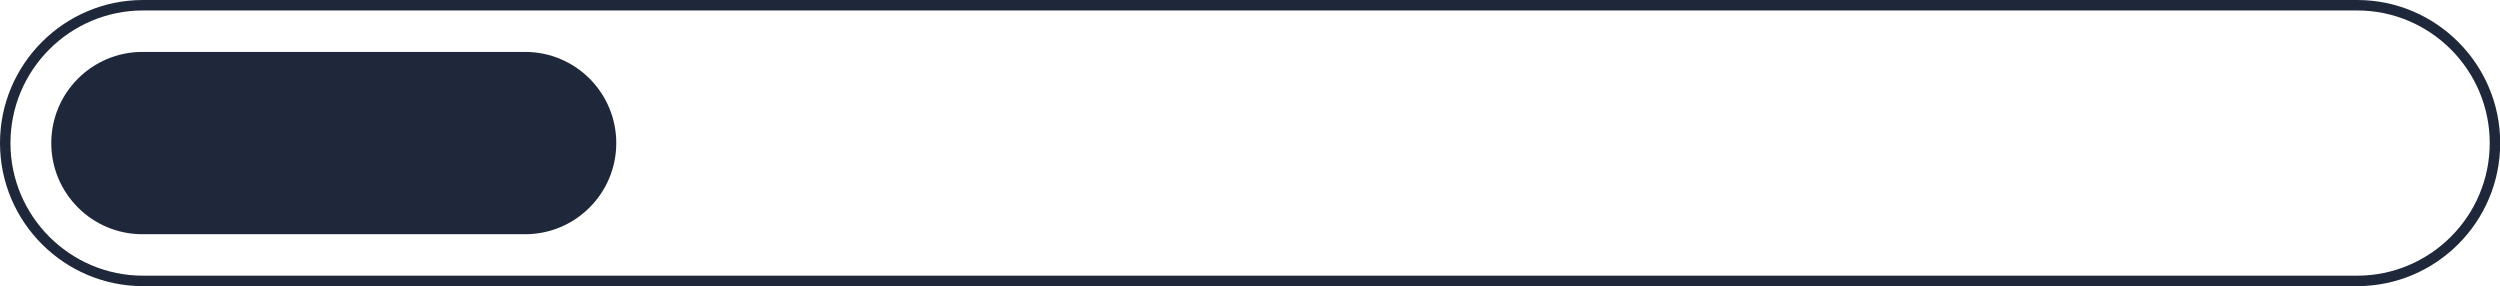
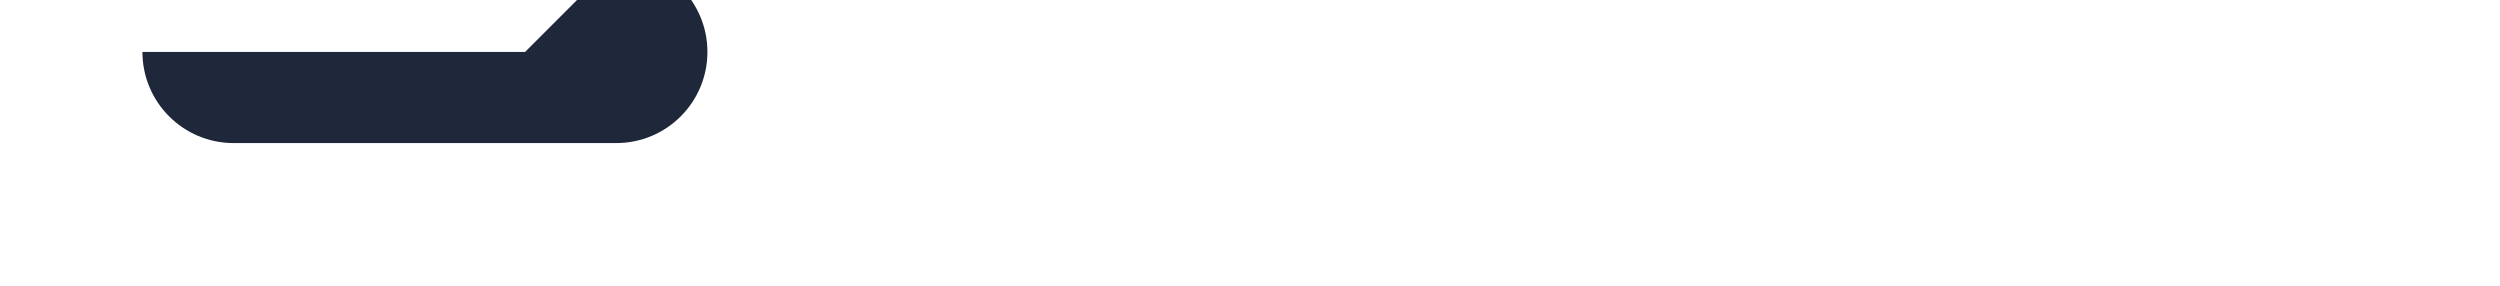
<svg xmlns="http://www.w3.org/2000/svg" data-name="Layer 2" fill="#1e283a" height="64.6" preserveAspectRatio="xMidYMid meet" version="1" viewBox="0.0 0.0 564.6 64.6" width="564.6" zoomAndPan="magnify">
  <g data-name="Artwork">
    <g id="change1_1">
-       <path d="m118.592,11.725H32.166c-11.369,0-20.586,9.217-20.586,20.586h0c0,11.369,9.217,20.586,20.586,20.586h86.426c11.369,0,20.586-9.217,20.586-20.586h0c0-11.369-9.217-20.586-20.586-20.586Z" />
-       <path d="m532.331,0H32.311C14.495,0,0,14.495,0,32.311s14.495,32.311,32.311,32.311h500.02c17.816,0,32.311-14.495,32.311-32.311S550.148,0,532.331,0Zm0,62.259H32.311c-16.513,0-29.948-13.434-29.948-29.948S15.798,2.363,32.311,2.363h500.02c16.513,0,29.948,13.435,29.948,29.948s-13.434,29.948-29.948,29.948Z" />
+       <path d="m118.592,11.725H32.166h0c0,11.369,9.217,20.586,20.586,20.586h86.426c11.369,0,20.586-9.217,20.586-20.586h0c0-11.369-9.217-20.586-20.586-20.586Z" />
    </g>
  </g>
</svg>